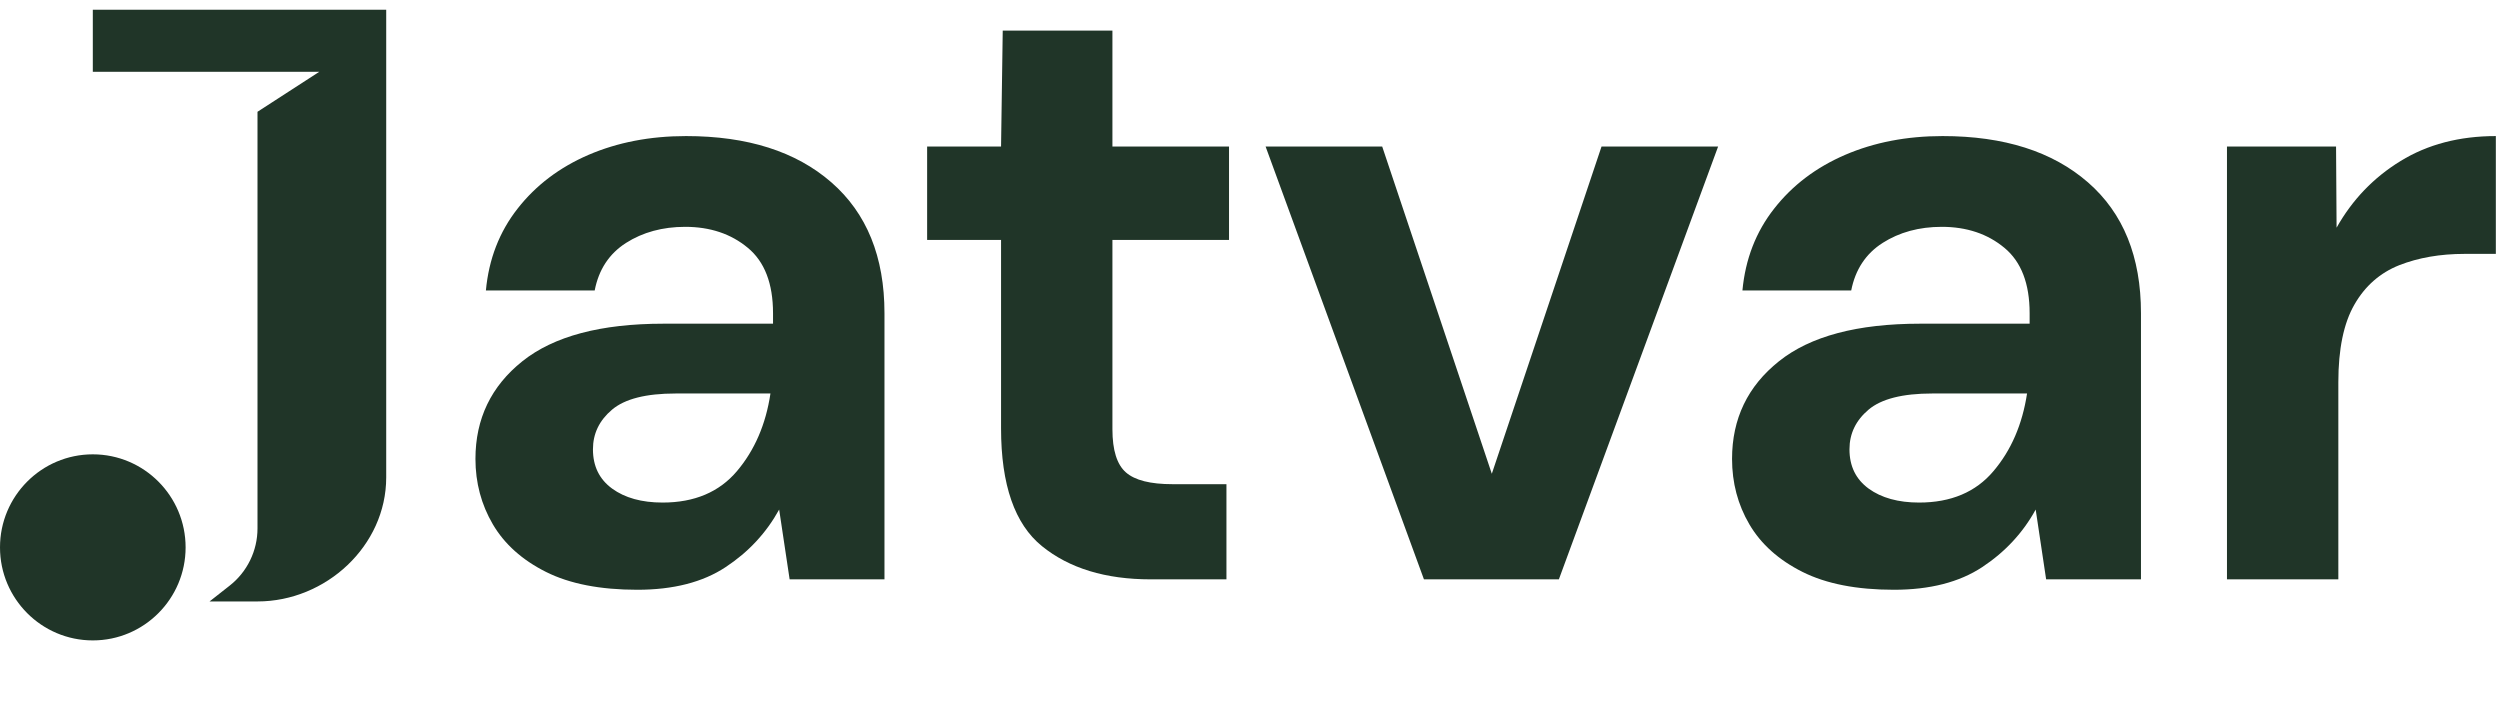
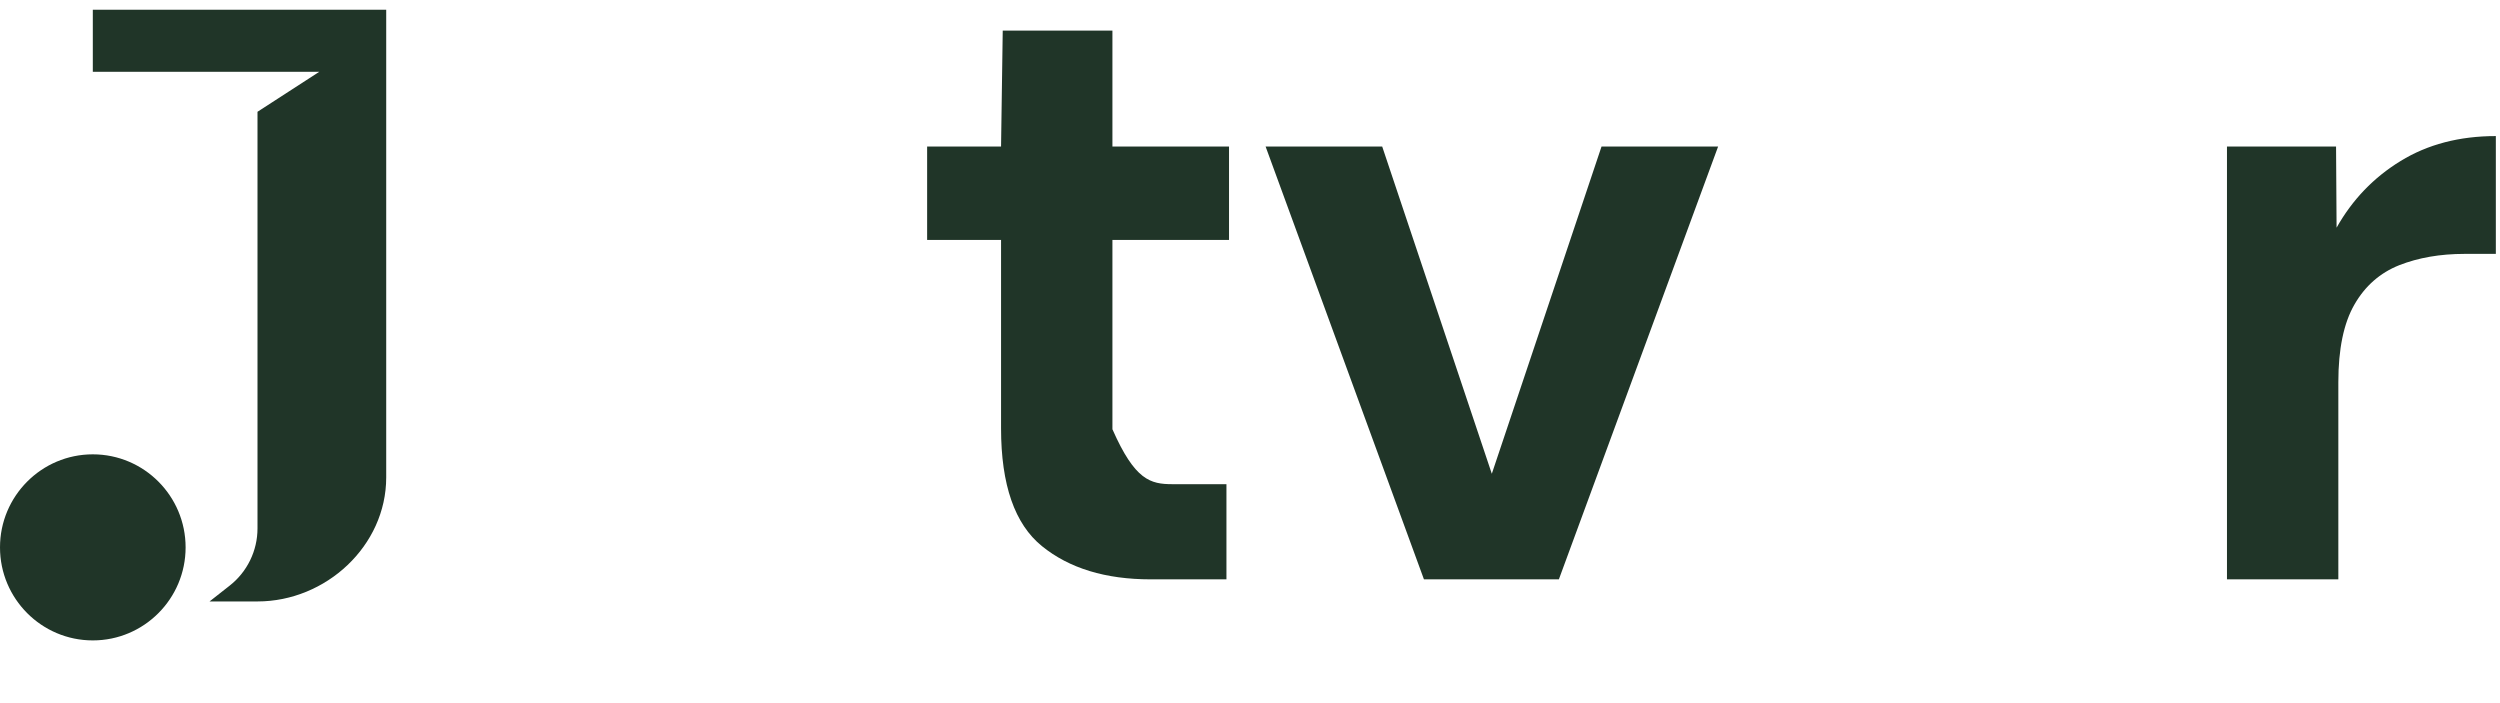
<svg xmlns="http://www.w3.org/2000/svg" width="128" height="36" viewBox="0 0 128 36" fill="none">
  <g clip-path="url(#clip0_926_763)">
-     <path d="M32.632 30.196C30.732 30.196 29.169 29.892 27.954 29.282C26.736 28.671 25.829 27.858 25.235 26.847C24.642 25.836 24.343 24.716 24.343 23.495C24.343 21.442 25.146 19.773 26.748 18.494C28.354 17.214 30.759 16.573 33.967 16.573H39.579V16.036C39.579 14.519 39.149 13.399 38.288 12.688C37.426 11.972 36.36 11.614 35.08 11.614C33.924 11.614 32.911 11.891 32.05 12.439C31.189 12.991 30.654 13.804 30.448 14.873H24.878C25.026 13.267 25.569 11.867 26.504 10.677C27.439 9.483 28.649 8.569 30.134 7.928C31.62 7.29 33.284 6.967 35.126 6.967C38.276 6.967 40.754 7.757 42.566 9.336C44.377 10.914 45.285 13.147 45.285 16.036V29.663H40.429L39.893 26.089C39.238 27.279 38.326 28.263 37.151 29.037C35.98 29.811 34.471 30.196 32.632 30.196ZM33.924 25.731C35.557 25.731 36.825 25.194 37.733 24.121C38.637 23.052 39.211 21.726 39.447 20.147H34.591C33.074 20.147 31.992 20.423 31.341 20.971C30.685 21.523 30.359 22.2 30.359 23.005C30.359 23.868 30.685 24.537 31.341 25.016C31.992 25.49 32.853 25.731 33.924 25.731Z" fill="#203528" />
-     <path d="M58.919 29.663C56.599 29.663 54.745 29.095 53.349 27.963C51.953 26.832 51.254 24.821 51.254 21.932V12.283H47.469V7.504H51.254L51.34 1.566H56.956V7.504H62.926V12.283H56.956V21.978C56.956 23.052 57.189 23.787 57.647 24.187C58.108 24.592 58.903 24.79 60.032 24.79H62.794V29.663H58.919Z" fill="#203528" />
+     <path d="M58.919 29.663C56.599 29.663 54.745 29.095 53.349 27.963C51.953 26.832 51.254 24.821 51.254 21.932V12.283H47.469V7.504H51.254L51.34 1.566H56.956V7.504H62.926V12.283H56.956V21.978C58.108 24.592 58.903 24.79 60.032 24.79H62.794V29.663H58.919Z" fill="#203528" />
    <path d="M72.906 29.663L64.799 7.504H70.769L76.381 24.257L81.998 7.504H87.967L79.814 29.663H72.906Z" fill="#203528" />
-     <path d="M96.966 30.196C95.065 30.196 93.506 29.892 92.288 29.282C91.07 28.671 90.162 27.858 89.569 26.847C88.975 25.836 88.681 24.716 88.681 23.495C88.681 21.442 89.48 19.773 91.086 18.494C92.688 17.214 95.096 16.573 98.304 16.573H103.917V16.036C103.917 14.519 103.486 13.399 102.625 12.688C101.764 11.972 100.693 11.614 99.417 11.614C98.257 11.614 97.249 11.891 96.388 12.439C95.527 12.991 94.992 13.804 94.782 14.873H89.212C89.363 13.267 89.903 11.867 90.841 10.677C91.776 9.483 92.986 8.569 94.472 7.928C95.957 7.29 97.621 6.967 99.46 6.967C102.609 6.967 105.088 7.757 106.903 9.336C108.715 10.914 109.618 13.147 109.618 16.036V29.663H104.762L104.227 26.089C103.575 27.279 102.66 28.263 101.488 29.037C100.313 29.811 98.808 30.196 96.966 30.196ZM98.257 25.731C99.89 25.731 101.163 25.194 102.066 24.121C102.974 23.052 103.544 21.726 103.785 20.147H98.925C97.412 20.147 96.326 20.423 95.674 20.971C95.019 21.523 94.693 22.2 94.693 23.005C94.693 23.868 95.019 24.537 95.674 25.016C96.326 25.49 97.191 25.731 98.257 25.731Z" fill="#203528" />
    <path d="M114.021 29.663V7.504H119.606L119.633 11.657C120.436 10.23 121.526 9.091 122.911 8.243C124.292 7.395 125.917 6.967 127.787 6.967V12.999H126.185C124.936 12.999 123.823 13.193 122.841 13.578C121.864 13.967 121.096 14.636 120.549 15.589C119.998 16.542 119.723 17.868 119.723 19.567V29.663H114.021Z" fill="#203528" />
    <path fill-rule="evenodd" clip-rule="evenodd" d="M11.757 29.986C12.656 29.282 13.184 28.201 13.184 27.053C13.184 21.597 13.184 5.723 13.184 5.723L16.345 3.677H4.752V0.5H19.774V24.444C19.774 27.952 16.683 30.794 13.184 30.794H10.729C10.729 30.794 11.217 30.413 11.757 29.986ZM4.752 23.262C7.374 23.262 9.503 25.397 9.503 28.026C9.503 30.654 7.374 32.789 4.752 32.789C2.129 32.789 0 30.654 0 28.026C0 25.397 2.129 23.262 4.752 23.262Z" fill="#203528" />
  </g>
  <defs>
    <clipPath id="clip0_926_763">
      <rect width="128" height="35" fill="white" transform="translate(0 0.5)" />
    </clipPath>
  </defs>
</svg>